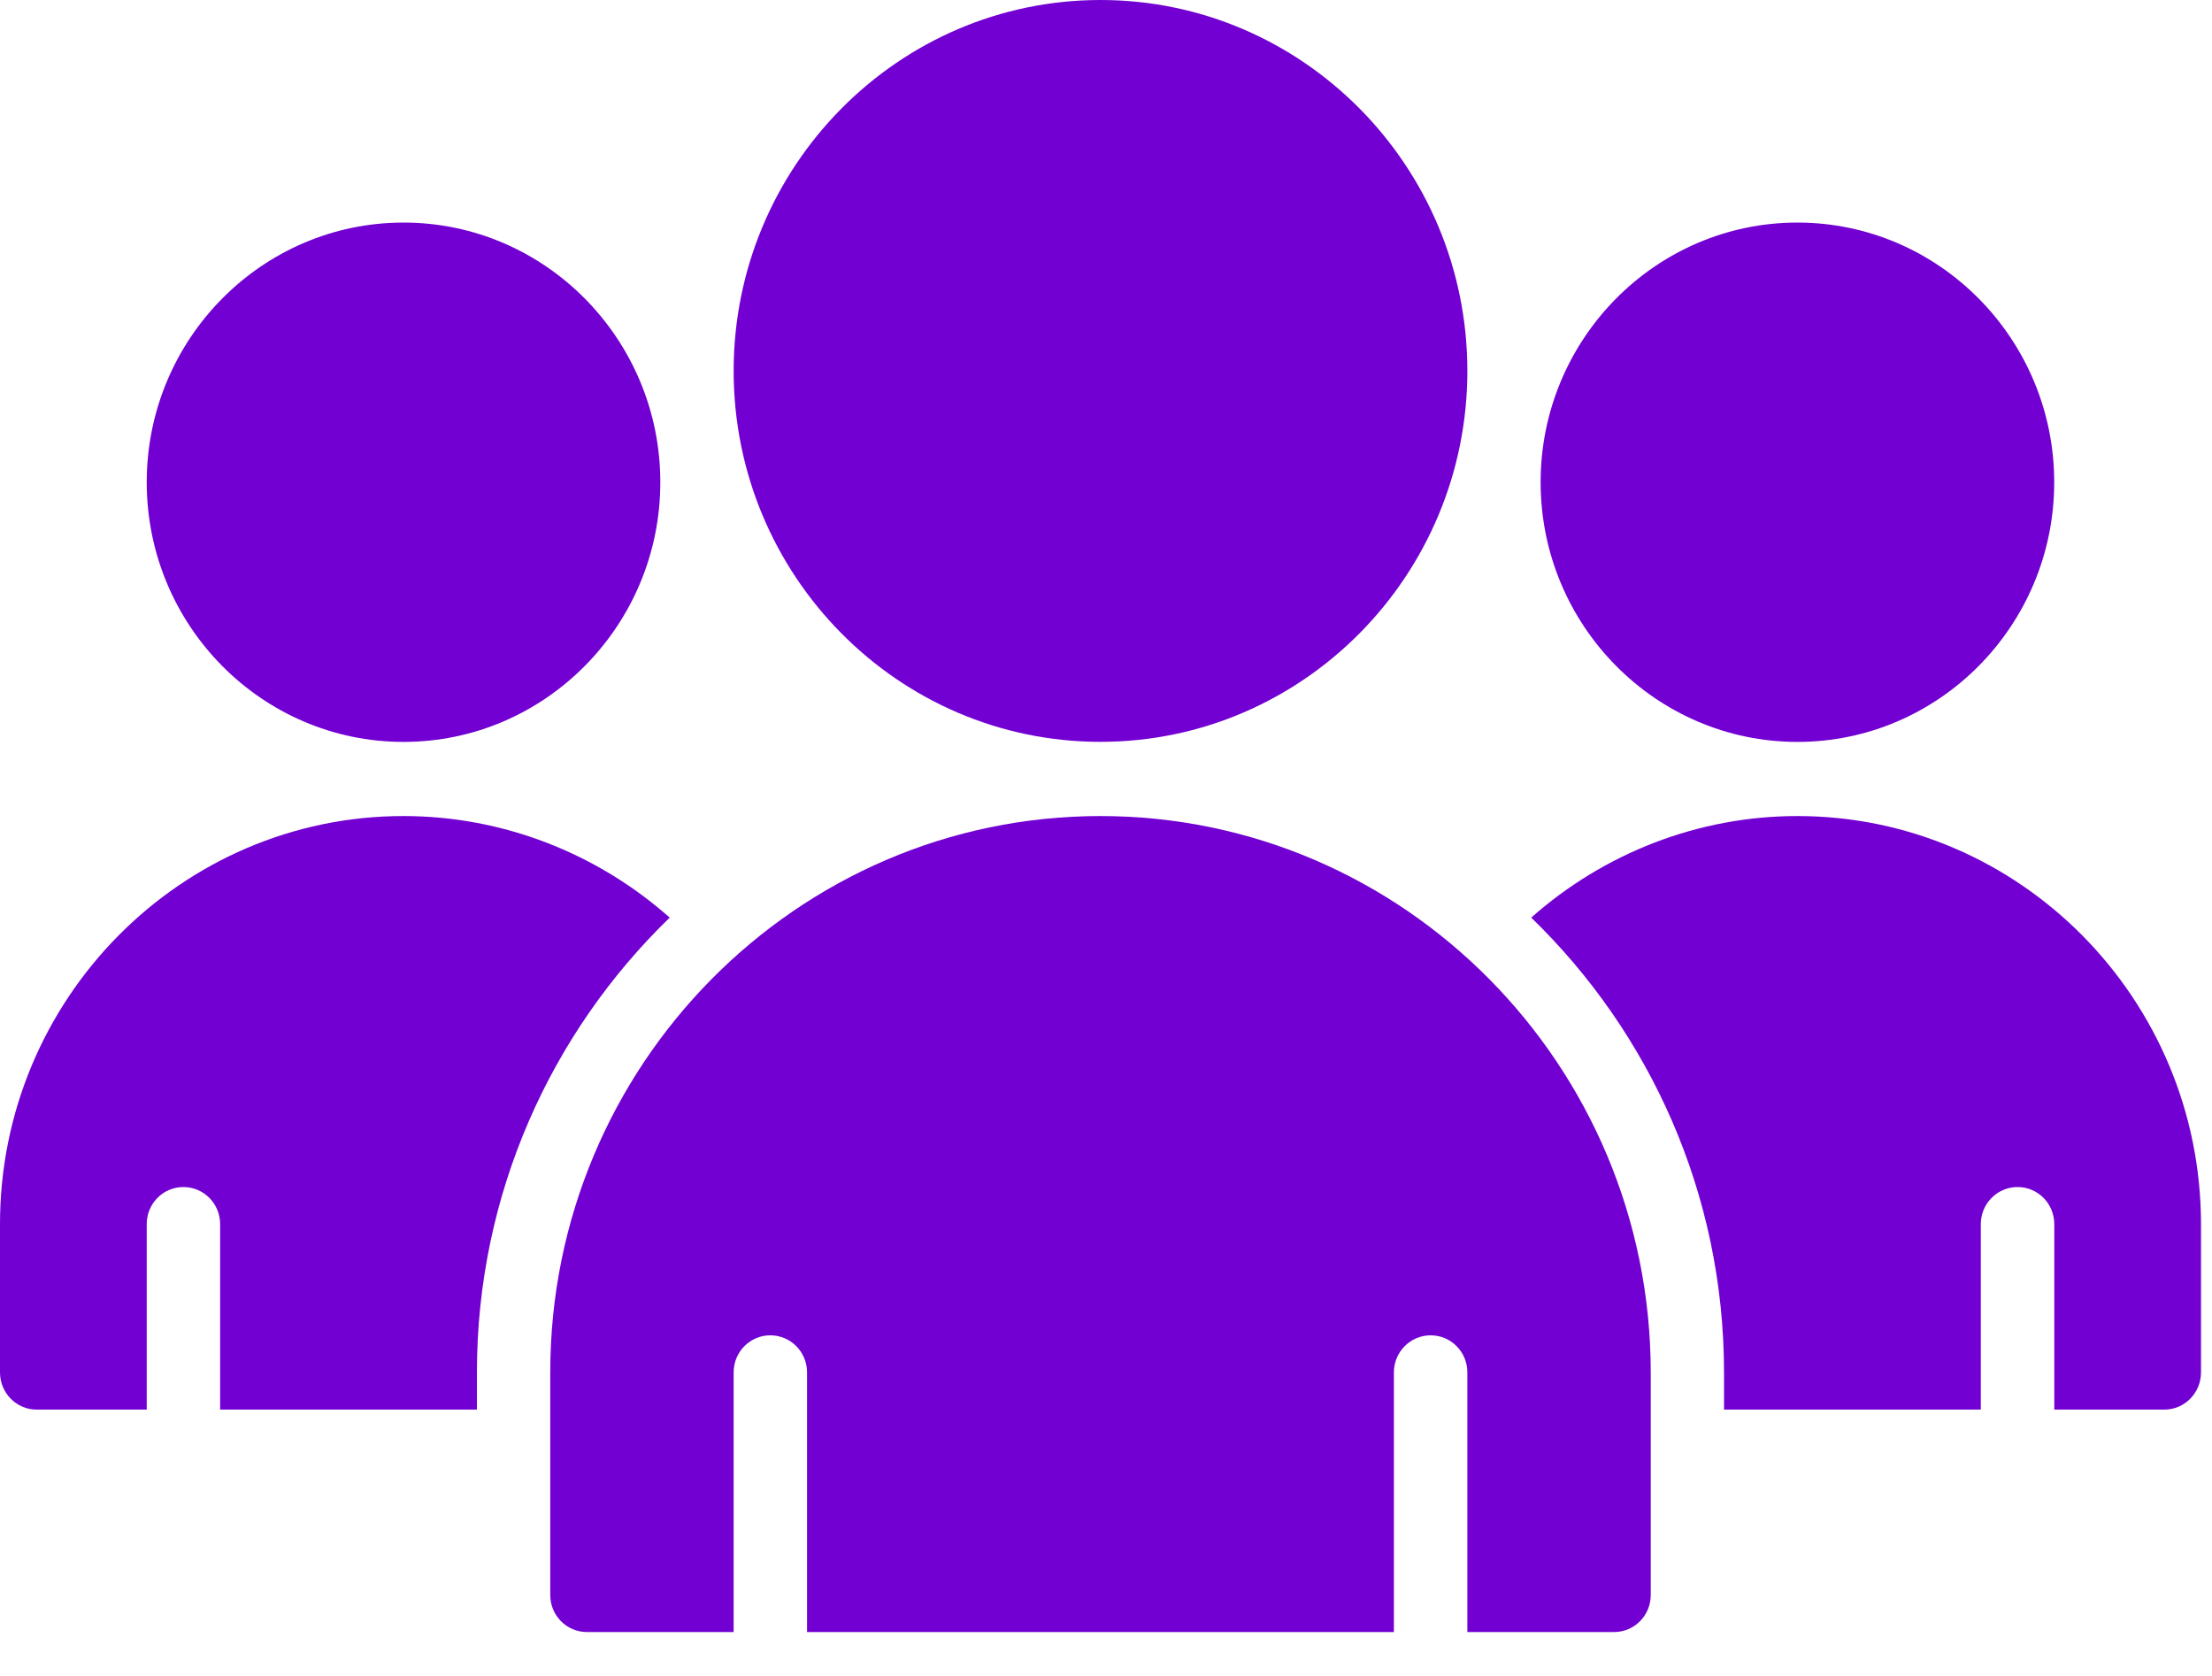
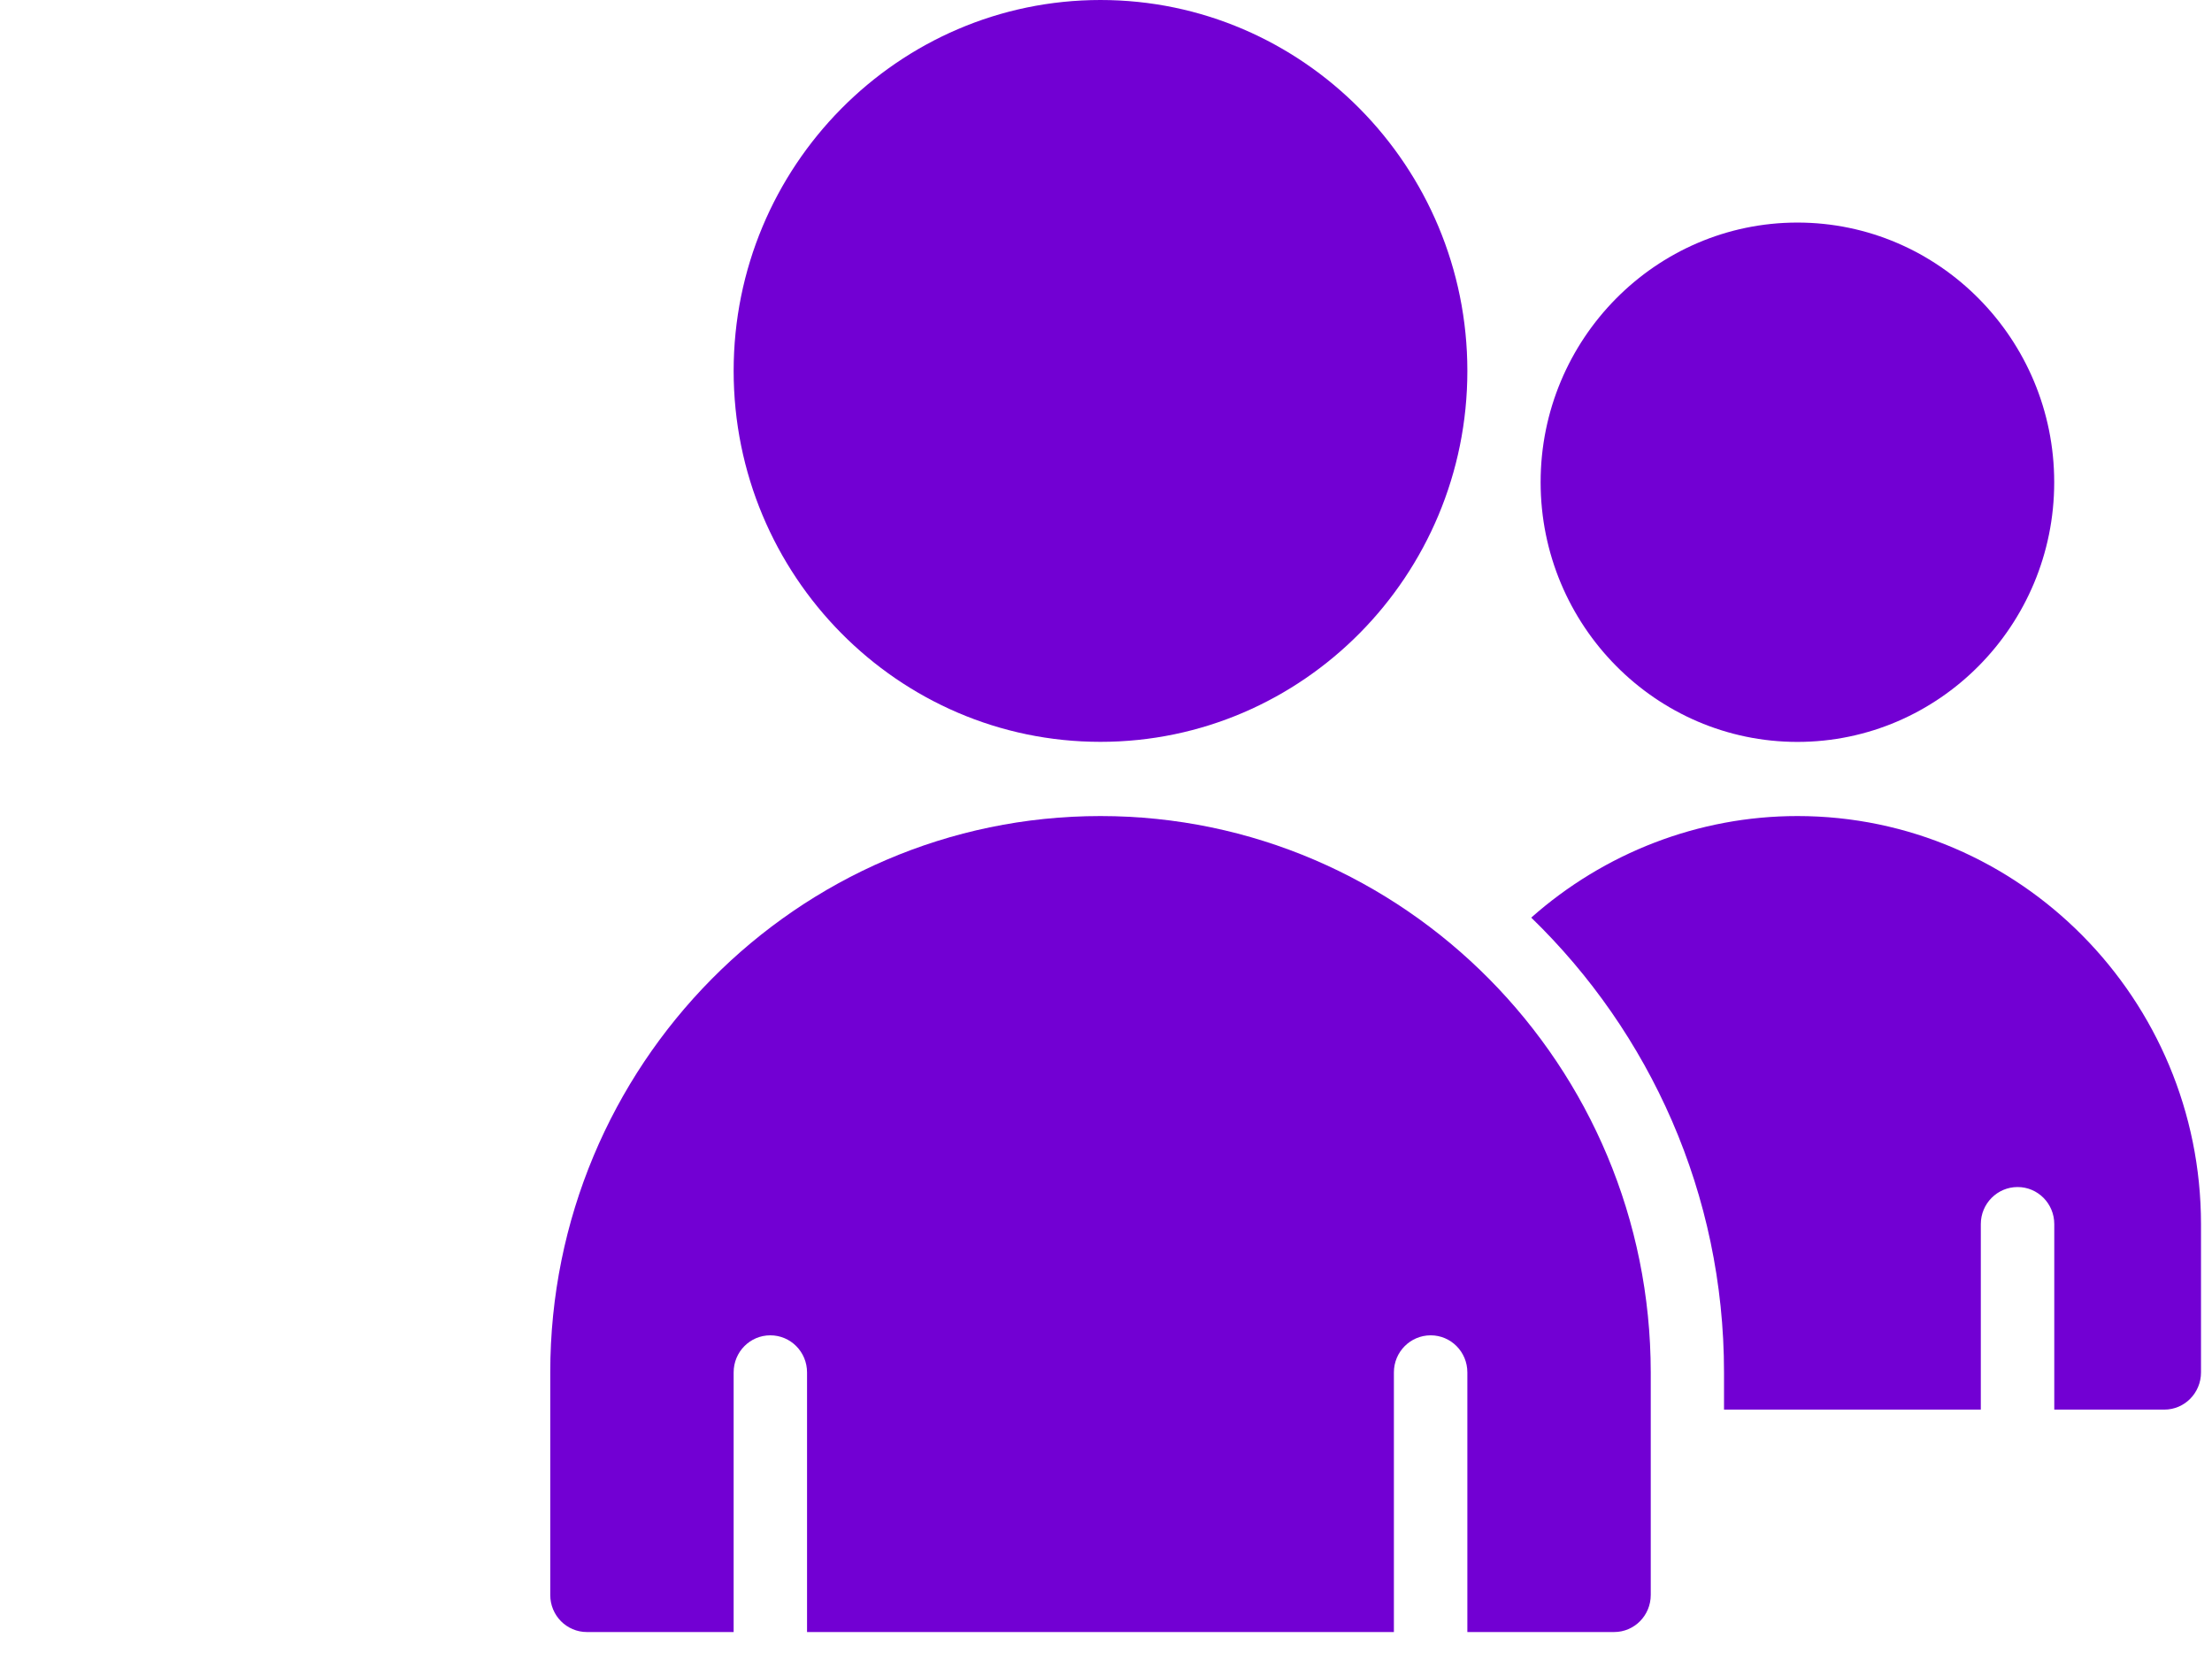
<svg xmlns="http://www.w3.org/2000/svg" version="1.1" id="Ebene_1" x="0px" y="0px" viewBox="0 0 33 25" enable-background="new 0 0 33 25" xml:space="preserve">
  <path fill="#7200D3" d="M16.418,11.066c3.018,0,5.473-2.482,5.473-5.533C21.891,2.482,19.436,0,16.418,0s-5.473,2.482-5.473,5.533  C10.945,8.585,13.4,11.067,16.418,11.066" />
  <path fill="#7200D3" d="M26.815,11.067c2.112,0,3.831-1.738,3.831-3.873S28.927,3.32,26.815,3.32s-3.831,1.738-3.831,3.873  S24.703,11.067,26.815,11.067z" />
-   <path fill="#7200D3" d="M6.02,11.067c2.112,0,3.831-1.738,3.831-3.873S8.132,3.32,6.02,3.32S2.189,5.058,2.189,7.194  S3.908,11.067,6.02,11.067" />
  <path fill="#7200D3" d="M26.815,12.173c-1.476,0-2.883,0.551-3.971,1.515c1.768,1.714,2.876,4.118,2.876,6.784v0.555h3.831v-2.767  c0-0.306,0.246-0.553,0.549-0.553c0.302,0,0.547,0.247,0.547,0.553v2.767h1.642c0.303,0,0.547-0.249,0.547-0.555v-2.213  C32.834,14.904,30.133,12.173,26.815,12.173" />
-   <path fill="#7200D3" d="M6.019,12.173C2.701,12.173,0,14.904,0,18.259v2.213c0,0.306,0.244,0.555,0.547,0.555h1.642v-2.767  c0-0.306,0.244-0.553,0.547-0.553s0.548,0.247,0.548,0.553v2.767h3.831v-0.555c0-2.666,1.108-5.071,2.876-6.784  C8.903,12.724,7.496,12.173,6.019,12.173z" />
  <path fill="#7200D3" d="M16.417,12.173c-4.527,0-8.208,3.722-8.208,8.299v3.32c0,0.306,0.244,0.553,0.547,0.553h2.189v-3.873  c0-0.306,0.244-0.553,0.547-0.553c0.303,0,0.548,0.247,0.548,0.553v3.873h8.755v-3.873c0-0.306,0.246-0.553,0.549-0.553  c0.302,0,0.547,0.247,0.547,0.553v3.873h2.189c0.303,0,0.547-0.247,0.547-0.553v-3.32C24.625,15.895,20.944,12.173,16.417,12.173" />
</svg>